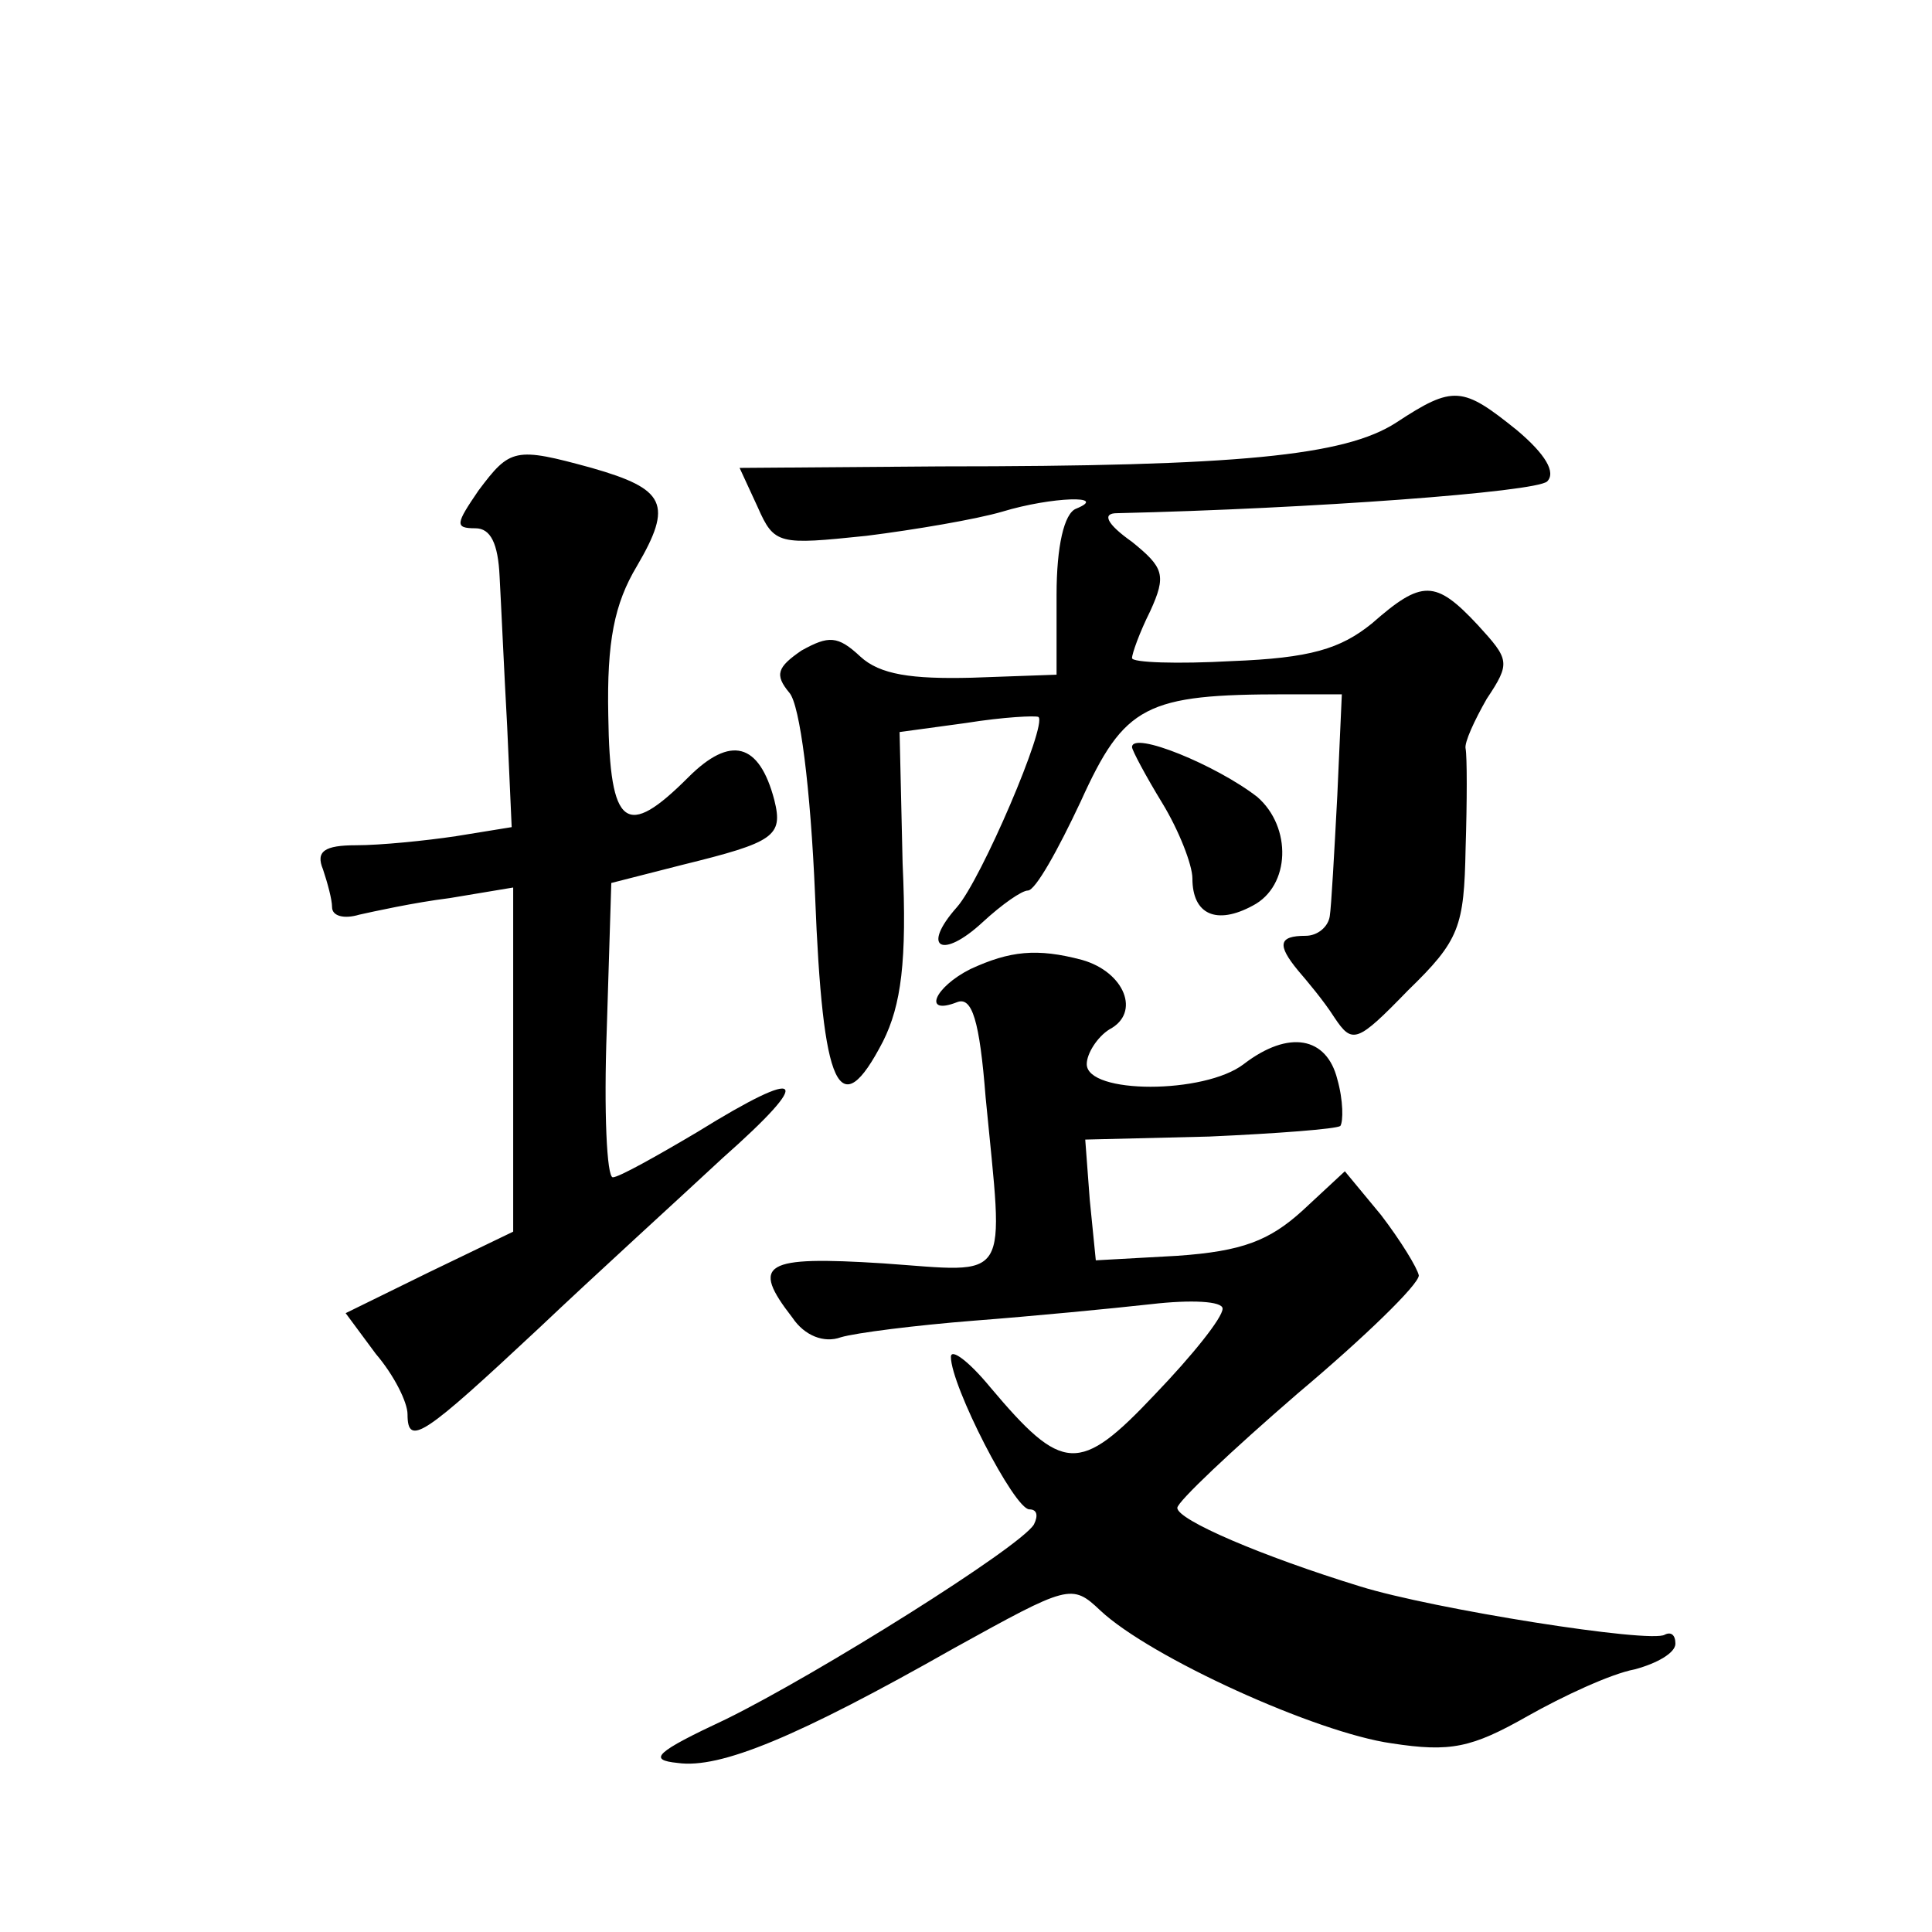
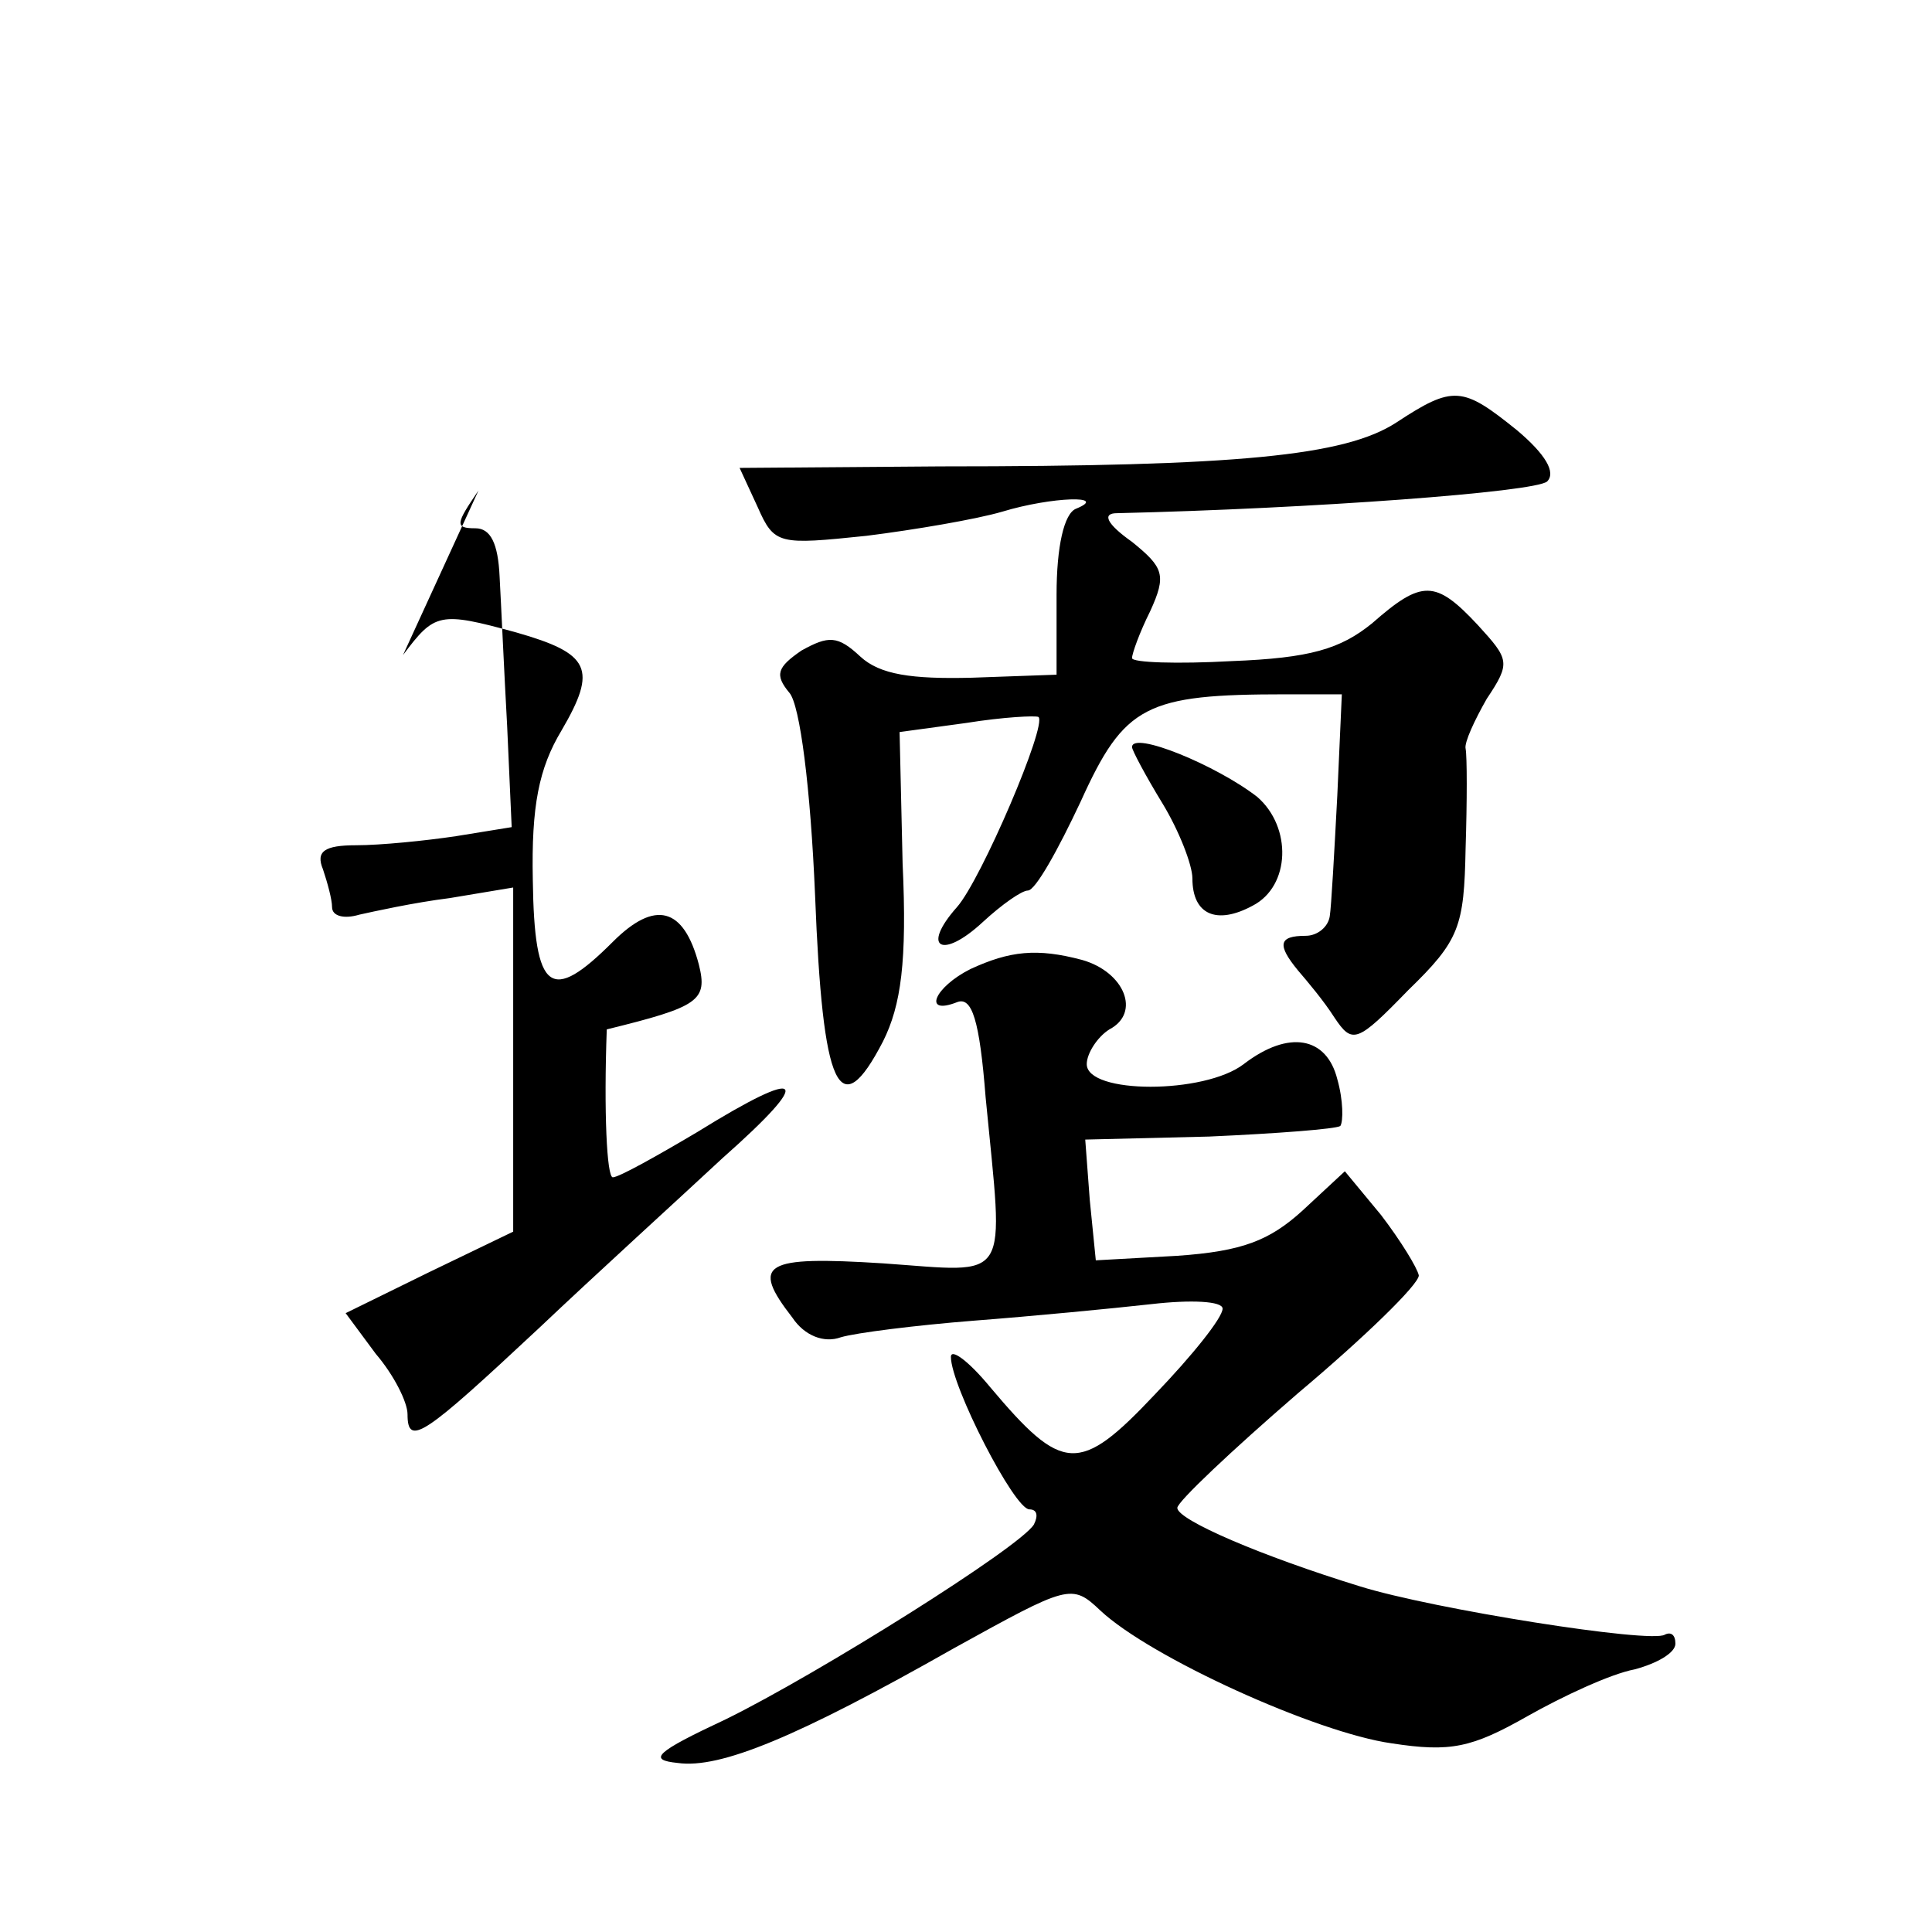
<svg xmlns="http://www.w3.org/2000/svg" version="1.0" width="128pt" height="128pt" viewBox="0 0 128 128" preserveAspectRatio="xMidYMid meet">
  <g transform="translate(0,128) scale(0.1,-0.1)" fill="#0" stroke="none">
-     <path d="M925 1000 c-34 -22 -104 -29 -302 -29 l-133 -1 12 -26 c11 -25 14 -25 72 -19 32 4 73 11 90 16 33 10 71 11 49 2 -8 -3 -13 -25 -13 -57 l0 -53 -56 -2 c-40 -1 -61 2 -74 14 -15 14 -21 14 -39 4 -16 -11 -18 -16 -8 -28 7 -8 14 -63 17 -134 5 -129 16 -153 45 -97 12 24 16 53 13 118 l-2 87 44 6 c25 4 46 5 48 4 6 -5 -38 -108 -54 -126 -24 -27 -10 -35 17 -10 13 12 26 21 30 21 5 0 20 27 35 59 29 64 43 71 136 71 l37 0 -3 -67 c-2 -38 -4 -74 -5 -80 -1 -7 -8 -13 -16 -13 -18 0 -19 -6 -5 -23 6 -7 17 -20 24 -31 12 -18 15 -17 49 18 34 33 37 42 38 94 1 31 1 61 0 66 -1 4 6 19 14 33 16 24 15 26 -6 49 -28 30 -37 30 -70 1 -21 -17 -41 -23 -93 -25 -36 -2 -66 -1 -66 2 0 3 5 17 12 31 11 24 9 29 -12 46 -17 12 -20 19 -10 19 129 3 277 14 285 21 6 6 -1 18 -20 34 -36 29 -42 30 -80 5z M317 955 c-15 -22 -16 -25 -2 -25 10 0 15 -10 16 -32 1 -18 3 -63 5 -99 l3 -67 -37 -6 c-20 -3 -50 -6 -66 -6 -21 0 -27 -4 -22 -16 3 -9 6 -20 6 -25 0 -6 8 -8 18 -5 9 2 36 8 60 11 l42 7 0 -114 0 -114 -56 -27 -55 -27 20 -27 c12 -14 21 -32 21 -40 0 -22 11 -14 87 57 38 36 93 86 122 113 61 54 54 61 -17 17 -27 -16 -52 -30 -56 -30 -4 0 -6 44 -4 98 l3 97 47 12 c61 15 67 19 61 43 -10 38 -29 43 -57 15 -41 -41 -52 -34 -53 41 -1 49 4 74 19 99 24 41 19 51 -30 65 -51 14 -54 13 -75 -15z M750 785 c0 -2 9 -19 20 -37 11 -18 20 -41 20 -50 0 -24 16 -31 40 -18 25 13 26 52 3 72 -27 21 -83 44 -83 33z M643 638 c-24 -12 -32 -31 -9 -22 10 4 15 -12 19 -63 12 -125 18 -116 -68 -110 -79 5 -88 0 -60 -36 8 -12 21 -17 32 -13 10 3 50 8 88 11 39 3 91 8 118 11 26 3 47 2 47 -3 0 -6 -20 -31 -45 -57 -50 -53 -61 -52 -109 5 -14 17 -26 26 -26 20 0 -19 42 -101 52 -101 5 0 6 -4 3 -10 -9 -15 -143 -99 -204 -129 -47 -22 -52 -27 -32 -29 28 -4 79 17 183 76 76 42 78 43 97 25 33 -31 143 -81 193 -88 39 -6 53 -3 90 18 23 13 55 28 71 31 15 4 27 11 27 17 0 6 -3 8 -7 6 -9 -6 -154 17 -202 32 -65 20 -121 44 -121 52 0 4 36 38 80 76 44 37 80 72 80 78 -1 5 -12 23 -25 40 l-24 29 -28 -26 c-22 -20 -40 -27 -83 -30 l-54 -3 -4 40 -3 40 82 2 c45 2 84 5 87 7 2 3 2 17 -2 31 -7 28 -32 33 -62 10 -26 -20 -104 -20 -104 0 0 7 7 18 15 23 21 11 10 38 -18 46 -30 8 -48 6 -74 -6z" />
+     <path d="M925 1000 c-34 -22 -104 -29 -302 -29 l-133 -1 12 -26 c11 -25 14 -25 72 -19 32 4 73 11 90 16 33 10 71 11 49 2 -8 -3 -13 -25 -13 -57 l0 -53 -56 -2 c-40 -1 -61 2 -74 14 -15 14 -21 14 -39 4 -16 -11 -18 -16 -8 -28 7 -8 14 -63 17 -134 5 -129 16 -153 45 -97 12 24 16 53 13 118 l-2 87 44 6 c25 4 46 5 48 4 6 -5 -38 -108 -54 -126 -24 -27 -10 -35 17 -10 13 12 26 21 30 21 5 0 20 27 35 59 29 64 43 71 136 71 l37 0 -3 -67 c-2 -38 -4 -74 -5 -80 -1 -7 -8 -13 -16 -13 -18 0 -19 -6 -5 -23 6 -7 17 -20 24 -31 12 -18 15 -17 49 18 34 33 37 42 38 94 1 31 1 61 0 66 -1 4 6 19 14 33 16 24 15 26 -6 49 -28 30 -37 30 -70 1 -21 -17 -41 -23 -93 -25 -36 -2 -66 -1 -66 2 0 3 5 17 12 31 11 24 9 29 -12 46 -17 12 -20 19 -10 19 129 3 277 14 285 21 6 6 -1 18 -20 34 -36 29 -42 30 -80 5z M317 955 c-15 -22 -16 -25 -2 -25 10 0 15 -10 16 -32 1 -18 3 -63 5 -99 l3 -67 -37 -6 c-20 -3 -50 -6 -66 -6 -21 0 -27 -4 -22 -16 3 -9 6 -20 6 -25 0 -6 8 -8 18 -5 9 2 36 8 60 11 l42 7 0 -114 0 -114 -56 -27 -55 -27 20 -27 c12 -14 21 -32 21 -40 0 -22 11 -14 87 57 38 36 93 86 122 113 61 54 54 61 -17 17 -27 -16 -52 -30 -56 -30 -4 0 -6 44 -4 98 c61 15 67 19 61 43 -10 38 -29 43 -57 15 -41 -41 -52 -34 -53 41 -1 49 4 74 19 99 24 41 19 51 -30 65 -51 14 -54 13 -75 -15z M750 785 c0 -2 9 -19 20 -37 11 -18 20 -41 20 -50 0 -24 16 -31 40 -18 25 13 26 52 3 72 -27 21 -83 44 -83 33z M643 638 c-24 -12 -32 -31 -9 -22 10 4 15 -12 19 -63 12 -125 18 -116 -68 -110 -79 5 -88 0 -60 -36 8 -12 21 -17 32 -13 10 3 50 8 88 11 39 3 91 8 118 11 26 3 47 2 47 -3 0 -6 -20 -31 -45 -57 -50 -53 -61 -52 -109 5 -14 17 -26 26 -26 20 0 -19 42 -101 52 -101 5 0 6 -4 3 -10 -9 -15 -143 -99 -204 -129 -47 -22 -52 -27 -32 -29 28 -4 79 17 183 76 76 42 78 43 97 25 33 -31 143 -81 193 -88 39 -6 53 -3 90 18 23 13 55 28 71 31 15 4 27 11 27 17 0 6 -3 8 -7 6 -9 -6 -154 17 -202 32 -65 20 -121 44 -121 52 0 4 36 38 80 76 44 37 80 72 80 78 -1 5 -12 23 -25 40 l-24 29 -28 -26 c-22 -20 -40 -27 -83 -30 l-54 -3 -4 40 -3 40 82 2 c45 2 84 5 87 7 2 3 2 17 -2 31 -7 28 -32 33 -62 10 -26 -20 -104 -20 -104 0 0 7 7 18 15 23 21 11 10 38 -18 46 -30 8 -48 6 -74 -6z" />
  </g>
</svg>